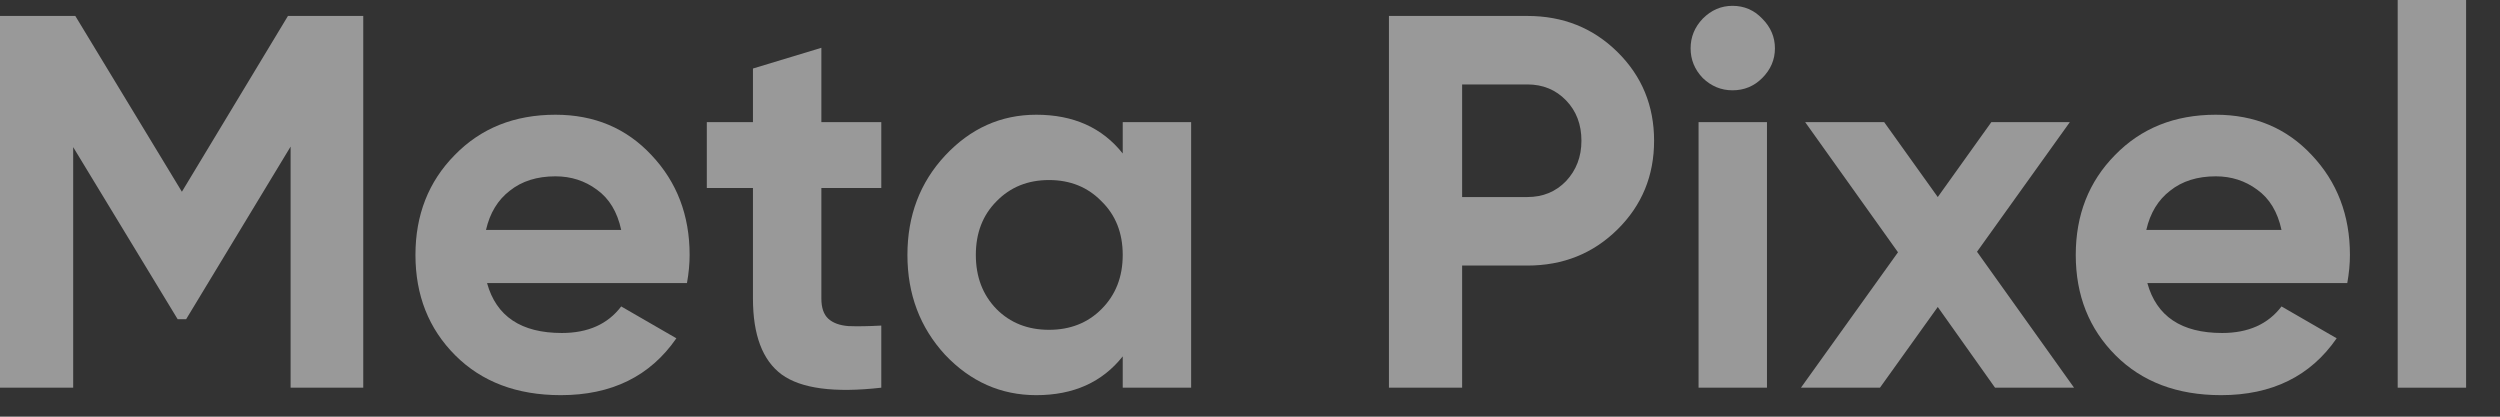
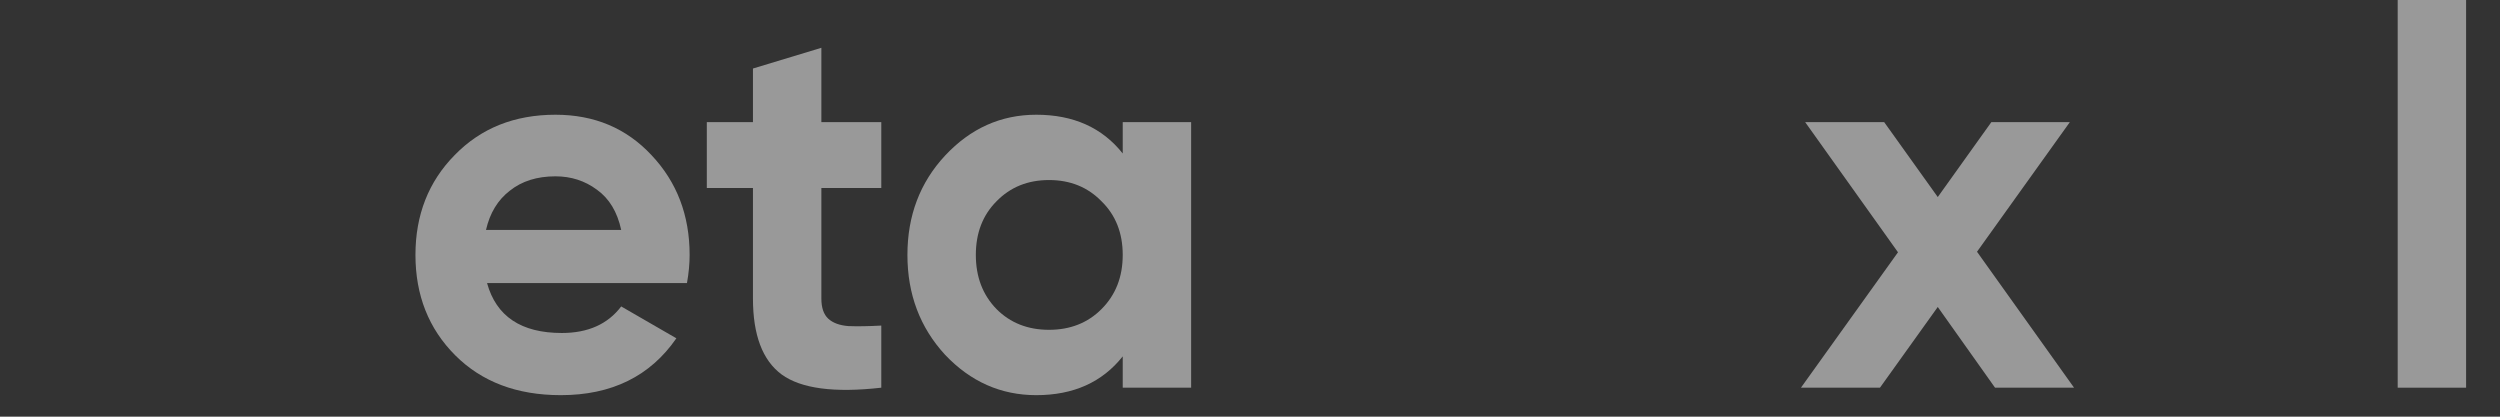
<svg xmlns="http://www.w3.org/2000/svg" fill="none" height="100%" overflow="visible" preserveAspectRatio="none" style="display: block;" viewBox="0 0 66 11" width="100%">
  <rect x="0" y="0" width="66" height="11" fill="#333333" stroke="none" />
  <g id="Meta Pixel" opacity="0.5">
-     <path d="M9.59 0.421V10.235H7.672V3.87L4.914 8.427H4.69L1.932 3.884V10.235H0V0.421H1.988L4.802 5.062L7.602 0.421H9.59Z" fill="white" />
    <path d="M12.858 7.473C13.101 8.352 13.759 8.791 14.832 8.791C15.523 8.791 16.045 8.558 16.4 8.09L17.856 8.931C17.165 9.932 16.148 10.432 14.804 10.432C13.647 10.432 12.718 10.081 12.018 9.38C11.318 8.679 10.968 7.796 10.968 6.73C10.968 5.674 11.313 4.795 12.004 4.094C12.695 3.384 13.581 3.029 14.664 3.029C15.691 3.029 16.535 3.384 17.198 4.094C17.87 4.805 18.206 5.683 18.206 6.73C18.206 6.964 18.183 7.211 18.136 7.473H12.858ZM12.83 6.071H16.4C16.297 5.594 16.083 5.239 15.756 5.006C15.439 4.772 15.075 4.655 14.664 4.655C14.179 4.655 13.777 4.781 13.46 5.034C13.143 5.277 12.933 5.622 12.83 6.071Z" fill="white" />
    <path d="M23.266 4.963H21.684V7.88C21.684 8.123 21.744 8.3 21.866 8.413C21.987 8.525 22.164 8.59 22.398 8.609C22.631 8.618 22.92 8.614 23.266 8.595V10.235C22.024 10.376 21.147 10.259 20.634 9.885C20.13 9.511 19.878 8.843 19.878 7.88V4.963H18.66V3.225H19.878V1.809L21.684 1.262V3.225H23.266V4.963Z" fill="white" />
    <path d="M29.64 3.225H31.446V10.235H29.64V9.408C29.099 10.091 28.338 10.432 27.358 10.432C26.425 10.432 25.622 10.076 24.95 9.366C24.288 8.646 23.956 7.768 23.956 6.73C23.956 5.693 24.288 4.819 24.95 4.108C25.622 3.388 26.425 3.029 27.358 3.029C28.338 3.029 29.099 3.37 29.64 4.052V3.225ZM26.308 8.16C26.672 8.525 27.134 8.707 27.694 8.707C28.254 8.707 28.716 8.525 29.08 8.16C29.454 7.786 29.64 7.31 29.64 6.73C29.64 6.151 29.454 5.679 29.08 5.314C28.716 4.94 28.254 4.753 27.694 4.753C27.134 4.753 26.672 4.94 26.308 5.314C25.944 5.679 25.762 6.151 25.762 6.73C25.762 7.31 25.944 7.786 26.308 8.16Z" fill="white" />
-     <path d="M40.322 0.421C41.265 0.421 42.058 0.738 42.702 1.374C43.346 2.01 43.668 2.79 43.668 3.716C43.668 4.641 43.346 5.421 42.702 6.057C42.058 6.693 41.265 7.011 40.322 7.011H38.6V10.235H36.668V0.421H40.322ZM40.322 5.202C40.733 5.202 41.073 5.062 41.344 4.781C41.615 4.491 41.75 4.136 41.75 3.716C41.75 3.286 41.615 2.93 41.344 2.65C41.073 2.37 40.733 2.229 40.322 2.229H38.6V5.202H40.322Z" fill="white" />
-     <path d="M45.738 2.384C45.439 2.384 45.178 2.276 44.954 2.061C44.739 1.837 44.632 1.575 44.632 1.276C44.632 0.977 44.739 0.715 44.954 0.491C45.178 0.266 45.439 0.154 45.738 0.154C46.046 0.154 46.307 0.266 46.522 0.491C46.746 0.715 46.858 0.977 46.858 1.276C46.858 1.575 46.746 1.837 46.522 2.061C46.307 2.276 46.046 2.384 45.738 2.384ZM44.842 10.235V3.225H46.648V10.235H44.842Z" fill="white" />
    <path d="M54.755 10.235H52.669L51.157 8.104L49.631 10.235H47.545L50.107 6.66L47.657 3.225H49.743L51.157 5.202L52.571 3.225H54.643L52.193 6.646L54.755 10.235Z" fill="white" />
-     <path d="M56.69 7.473C56.933 8.352 57.591 8.791 58.664 8.791C59.355 8.791 59.877 8.558 60.232 8.09L61.688 8.931C60.997 9.932 59.98 10.432 58.636 10.432C57.479 10.432 56.55 10.081 55.85 9.38C55.15 8.679 54.8 7.796 54.8 6.73C54.8 5.674 55.145 4.795 55.836 4.094C56.527 3.384 57.413 3.029 58.496 3.029C59.523 3.029 60.367 3.384 61.03 4.094C61.702 4.805 62.038 5.683 62.038 6.73C62.038 6.964 62.015 7.211 61.968 7.473H56.69ZM56.662 6.071H60.232C60.129 5.594 59.915 5.239 59.588 5.006C59.271 4.772 58.907 4.655 58.496 4.655C58.011 4.655 57.609 4.781 57.292 5.034C56.975 5.277 56.765 5.622 56.662 6.071Z" fill="white" />
    <path d="M63.299 10.235V0H65.105V10.235H63.299Z" fill="white" />
  </g>
</svg>